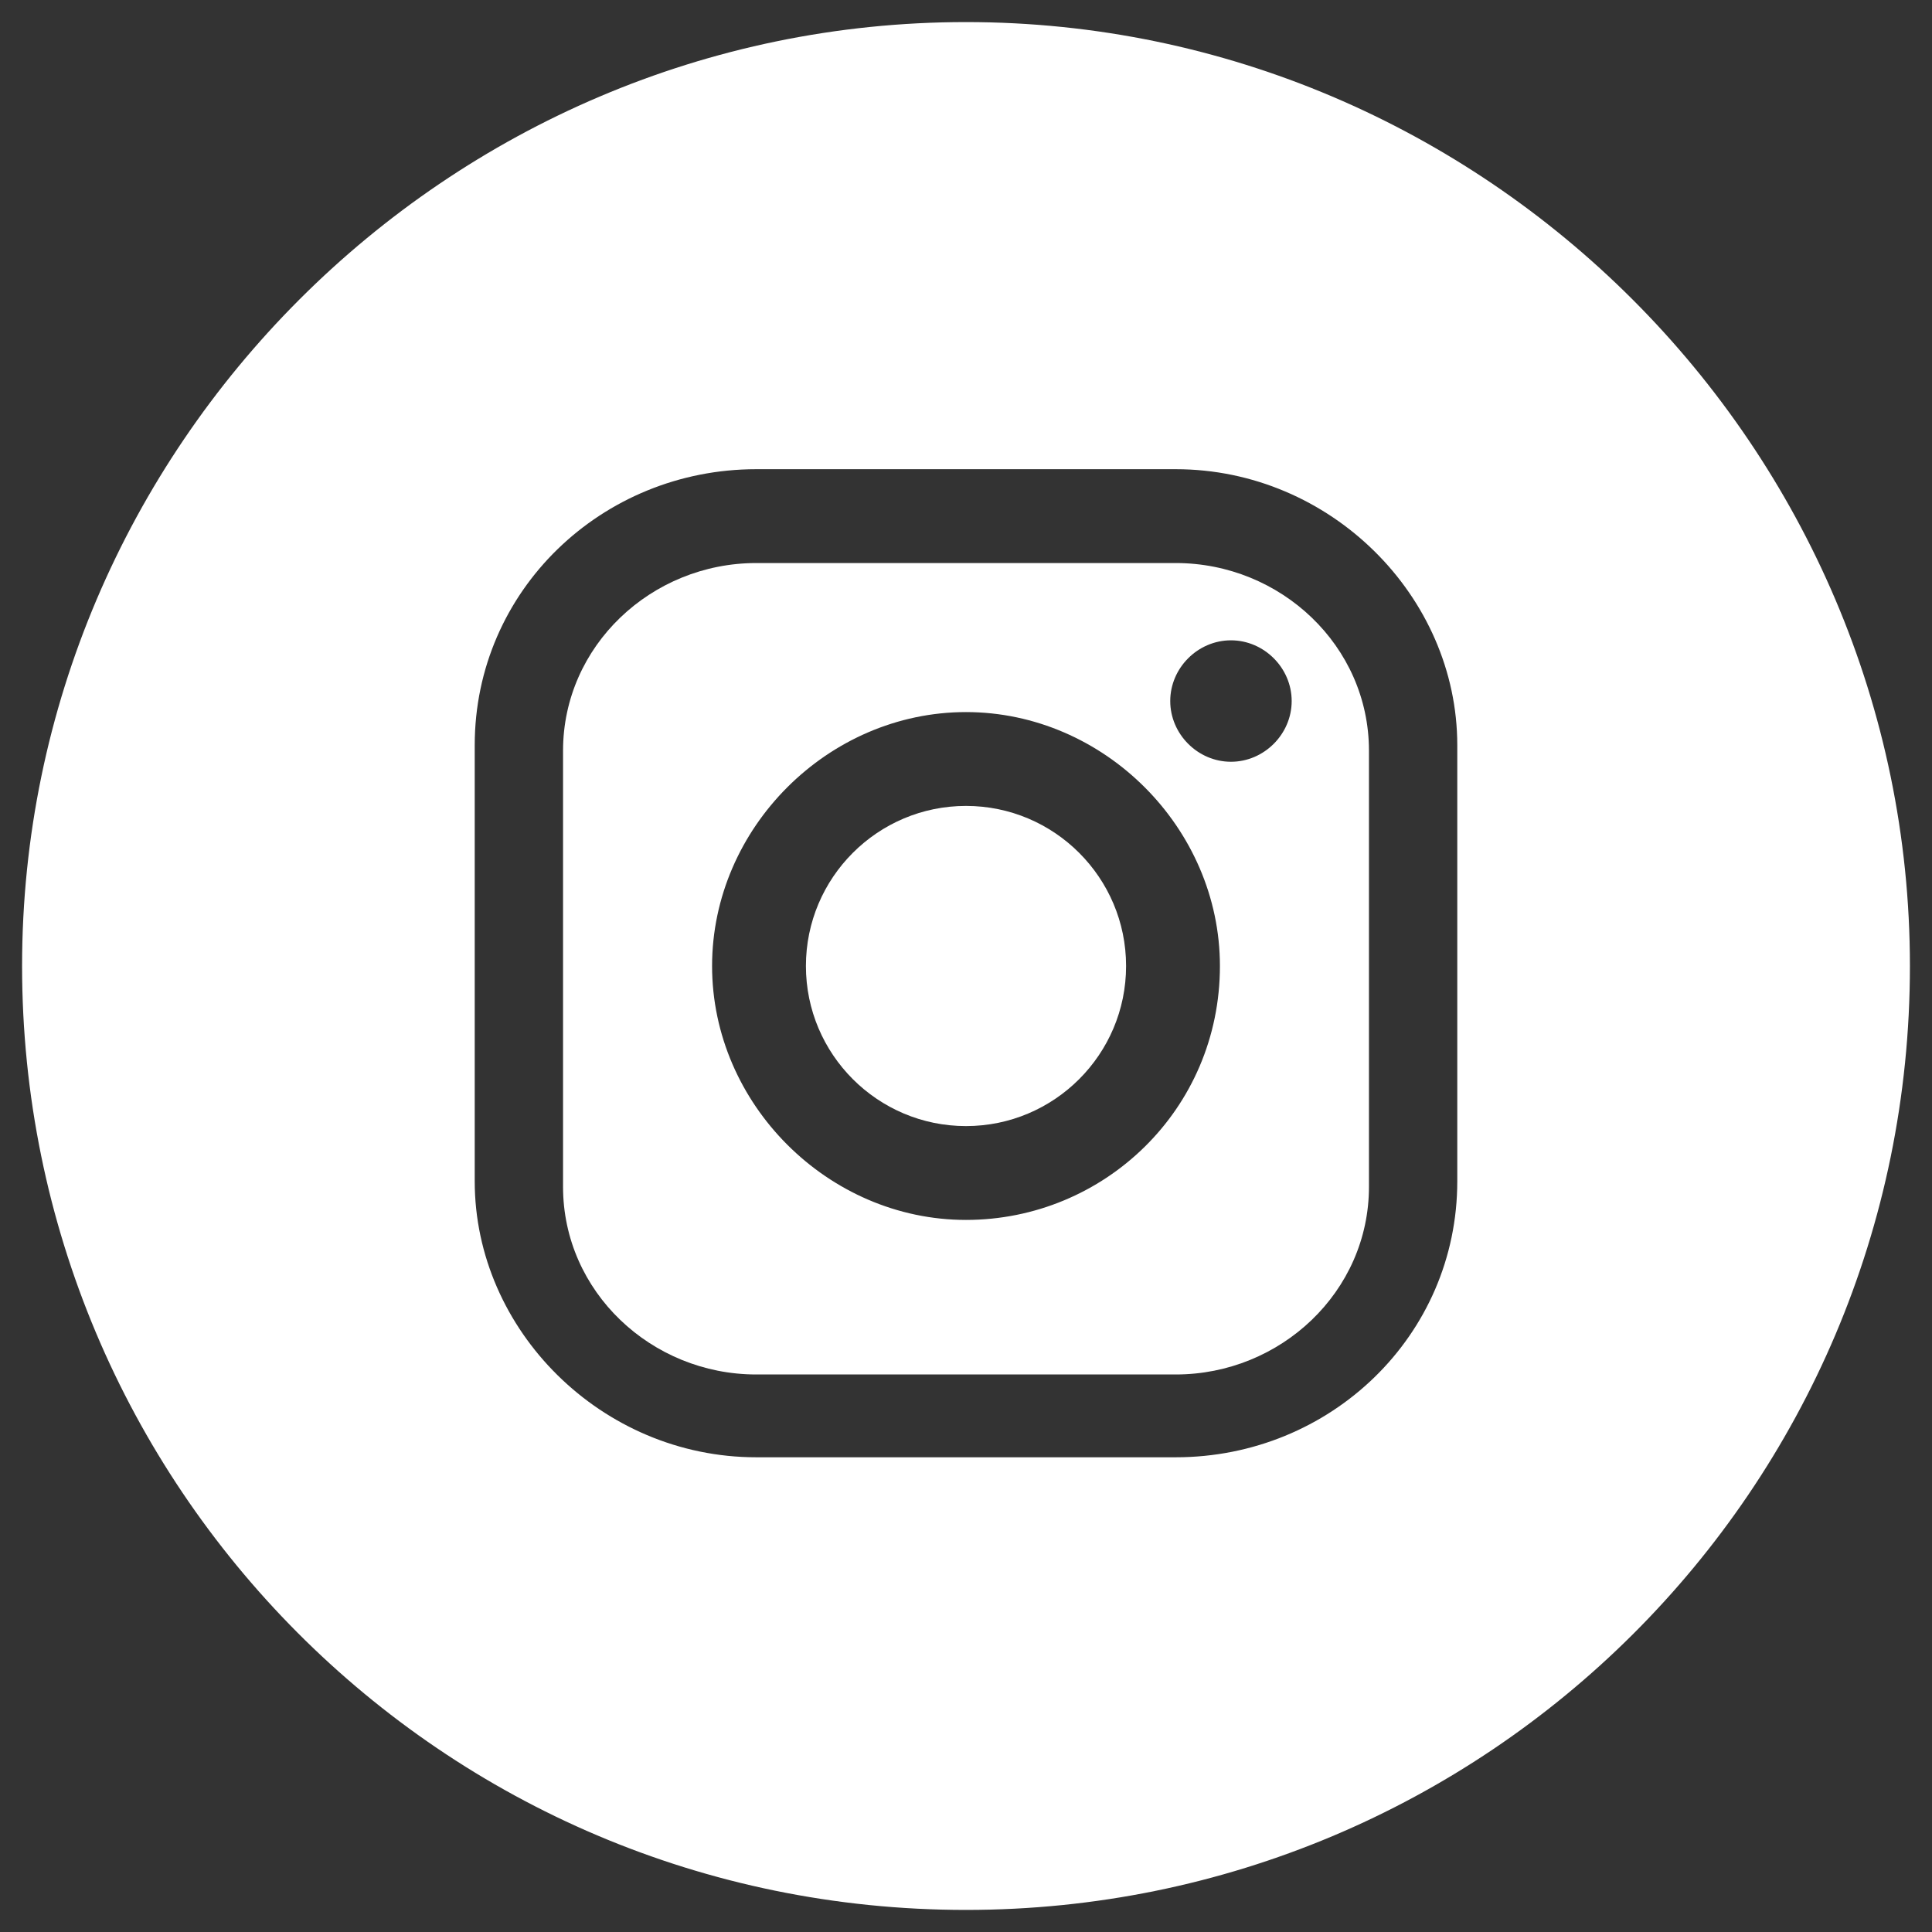
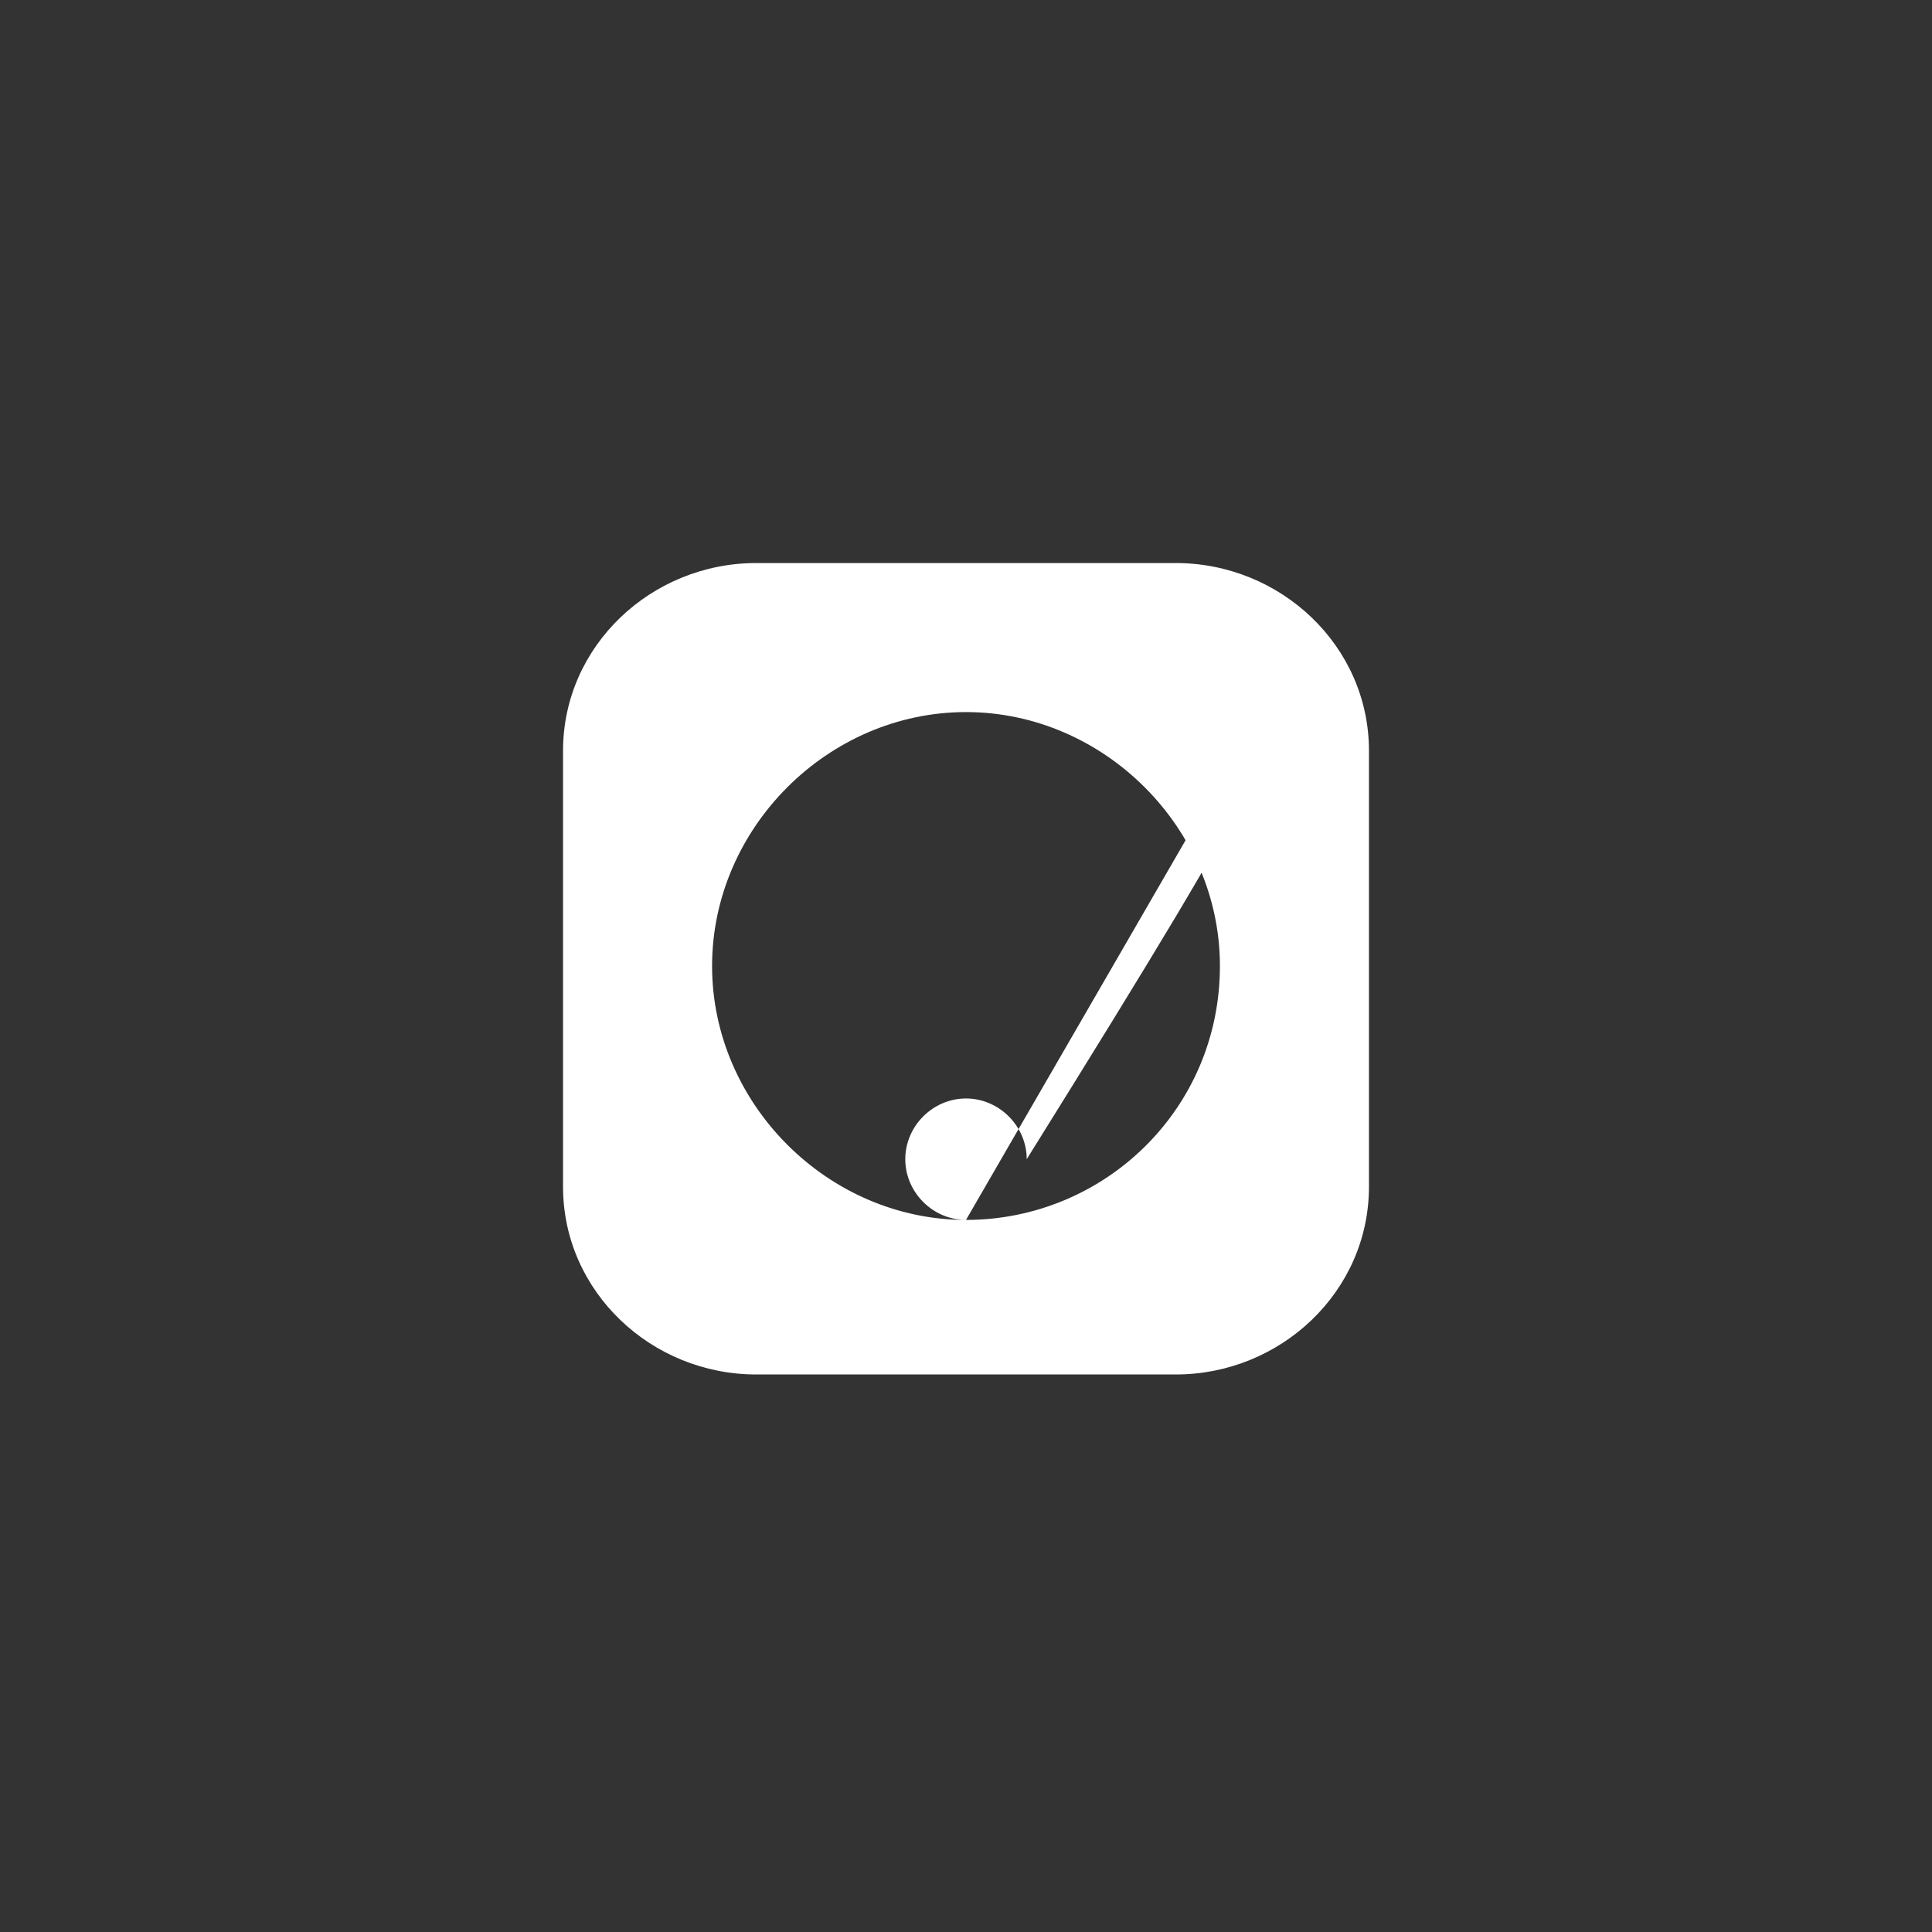
<svg xmlns="http://www.w3.org/2000/svg" version="1.1" id="Capa_1" x="0px" y="0px" viewBox="0 0 35 35" style="enable-background:new 0 0 35 35;" xml:space="preserve">
  <rect x="0" y="0" width="35" height="35" fill="#333333" stroke="none" />
  <style type="text/css">
	.st0{fill:#FFFFFF;}
</style>
  <g>
-     <path class="st0" d="M17.5,14.6c-1.6,0-2.9,1.3-2.9,2.9s1.3,2.9,2.9,2.9s2.9-1.3,2.9-2.9S19.1,14.6,17.5,14.6z" />
-     <path class="st0" d="M21.3,10.2h-7.6c-1.9,0-3.5,1.5-3.5,3.4v7.9c0,1.9,1.6,3.4,3.5,3.4h7.6c1.9,0,3.5-1.5,3.5-3.4v-7.9   C24.8,11.7,23.2,10.2,21.3,10.2z M17.5,22.1c-2.5,0-4.6-2.1-4.6-4.6c0-2.5,2.1-4.6,4.6-4.6s4.6,2.1,4.6,4.6   C22.1,20.1,20,22.1,17.5,22.1z M22.3,13.8c-0.6,0-1.1-0.5-1.1-1.1c0-0.6,0.5-1.1,1.1-1.1c0.6,0,1.1,0.5,1.1,1.1   C23.4,13.3,22.9,13.8,22.3,13.8z" />
-     <path class="st0" d="M17.5,0.4C8.1,0.4,0.4,8.1,0.4,17.5c0,9.4,7.6,17.1,17.1,17.1c9.4,0,17.1-7.6,17.1-17.1   C34.6,8.1,26.9,0.4,17.5,0.4z M26.4,21.4c0,2.8-2.3,5-5.1,5h-7.6c-2.8,0-5.1-2.3-5.1-5v-7.9c0-2.8,2.3-5,5.1-5h7.6   c2.8,0,5.1,2.3,5.1,5V21.4z" />
+     <path class="st0" d="M21.3,10.2h-7.6c-1.9,0-3.5,1.5-3.5,3.4v7.9c0,1.9,1.6,3.4,3.5,3.4h7.6c1.9,0,3.5-1.5,3.5-3.4v-7.9   C24.8,11.7,23.2,10.2,21.3,10.2z M17.5,22.1c-2.5,0-4.6-2.1-4.6-4.6c0-2.5,2.1-4.6,4.6-4.6s4.6,2.1,4.6,4.6   C22.1,20.1,20,22.1,17.5,22.1z c-0.6,0-1.1-0.5-1.1-1.1c0-0.6,0.5-1.1,1.1-1.1c0.6,0,1.1,0.5,1.1,1.1   C23.4,13.3,22.9,13.8,22.3,13.8z" />
  </g>
</svg>